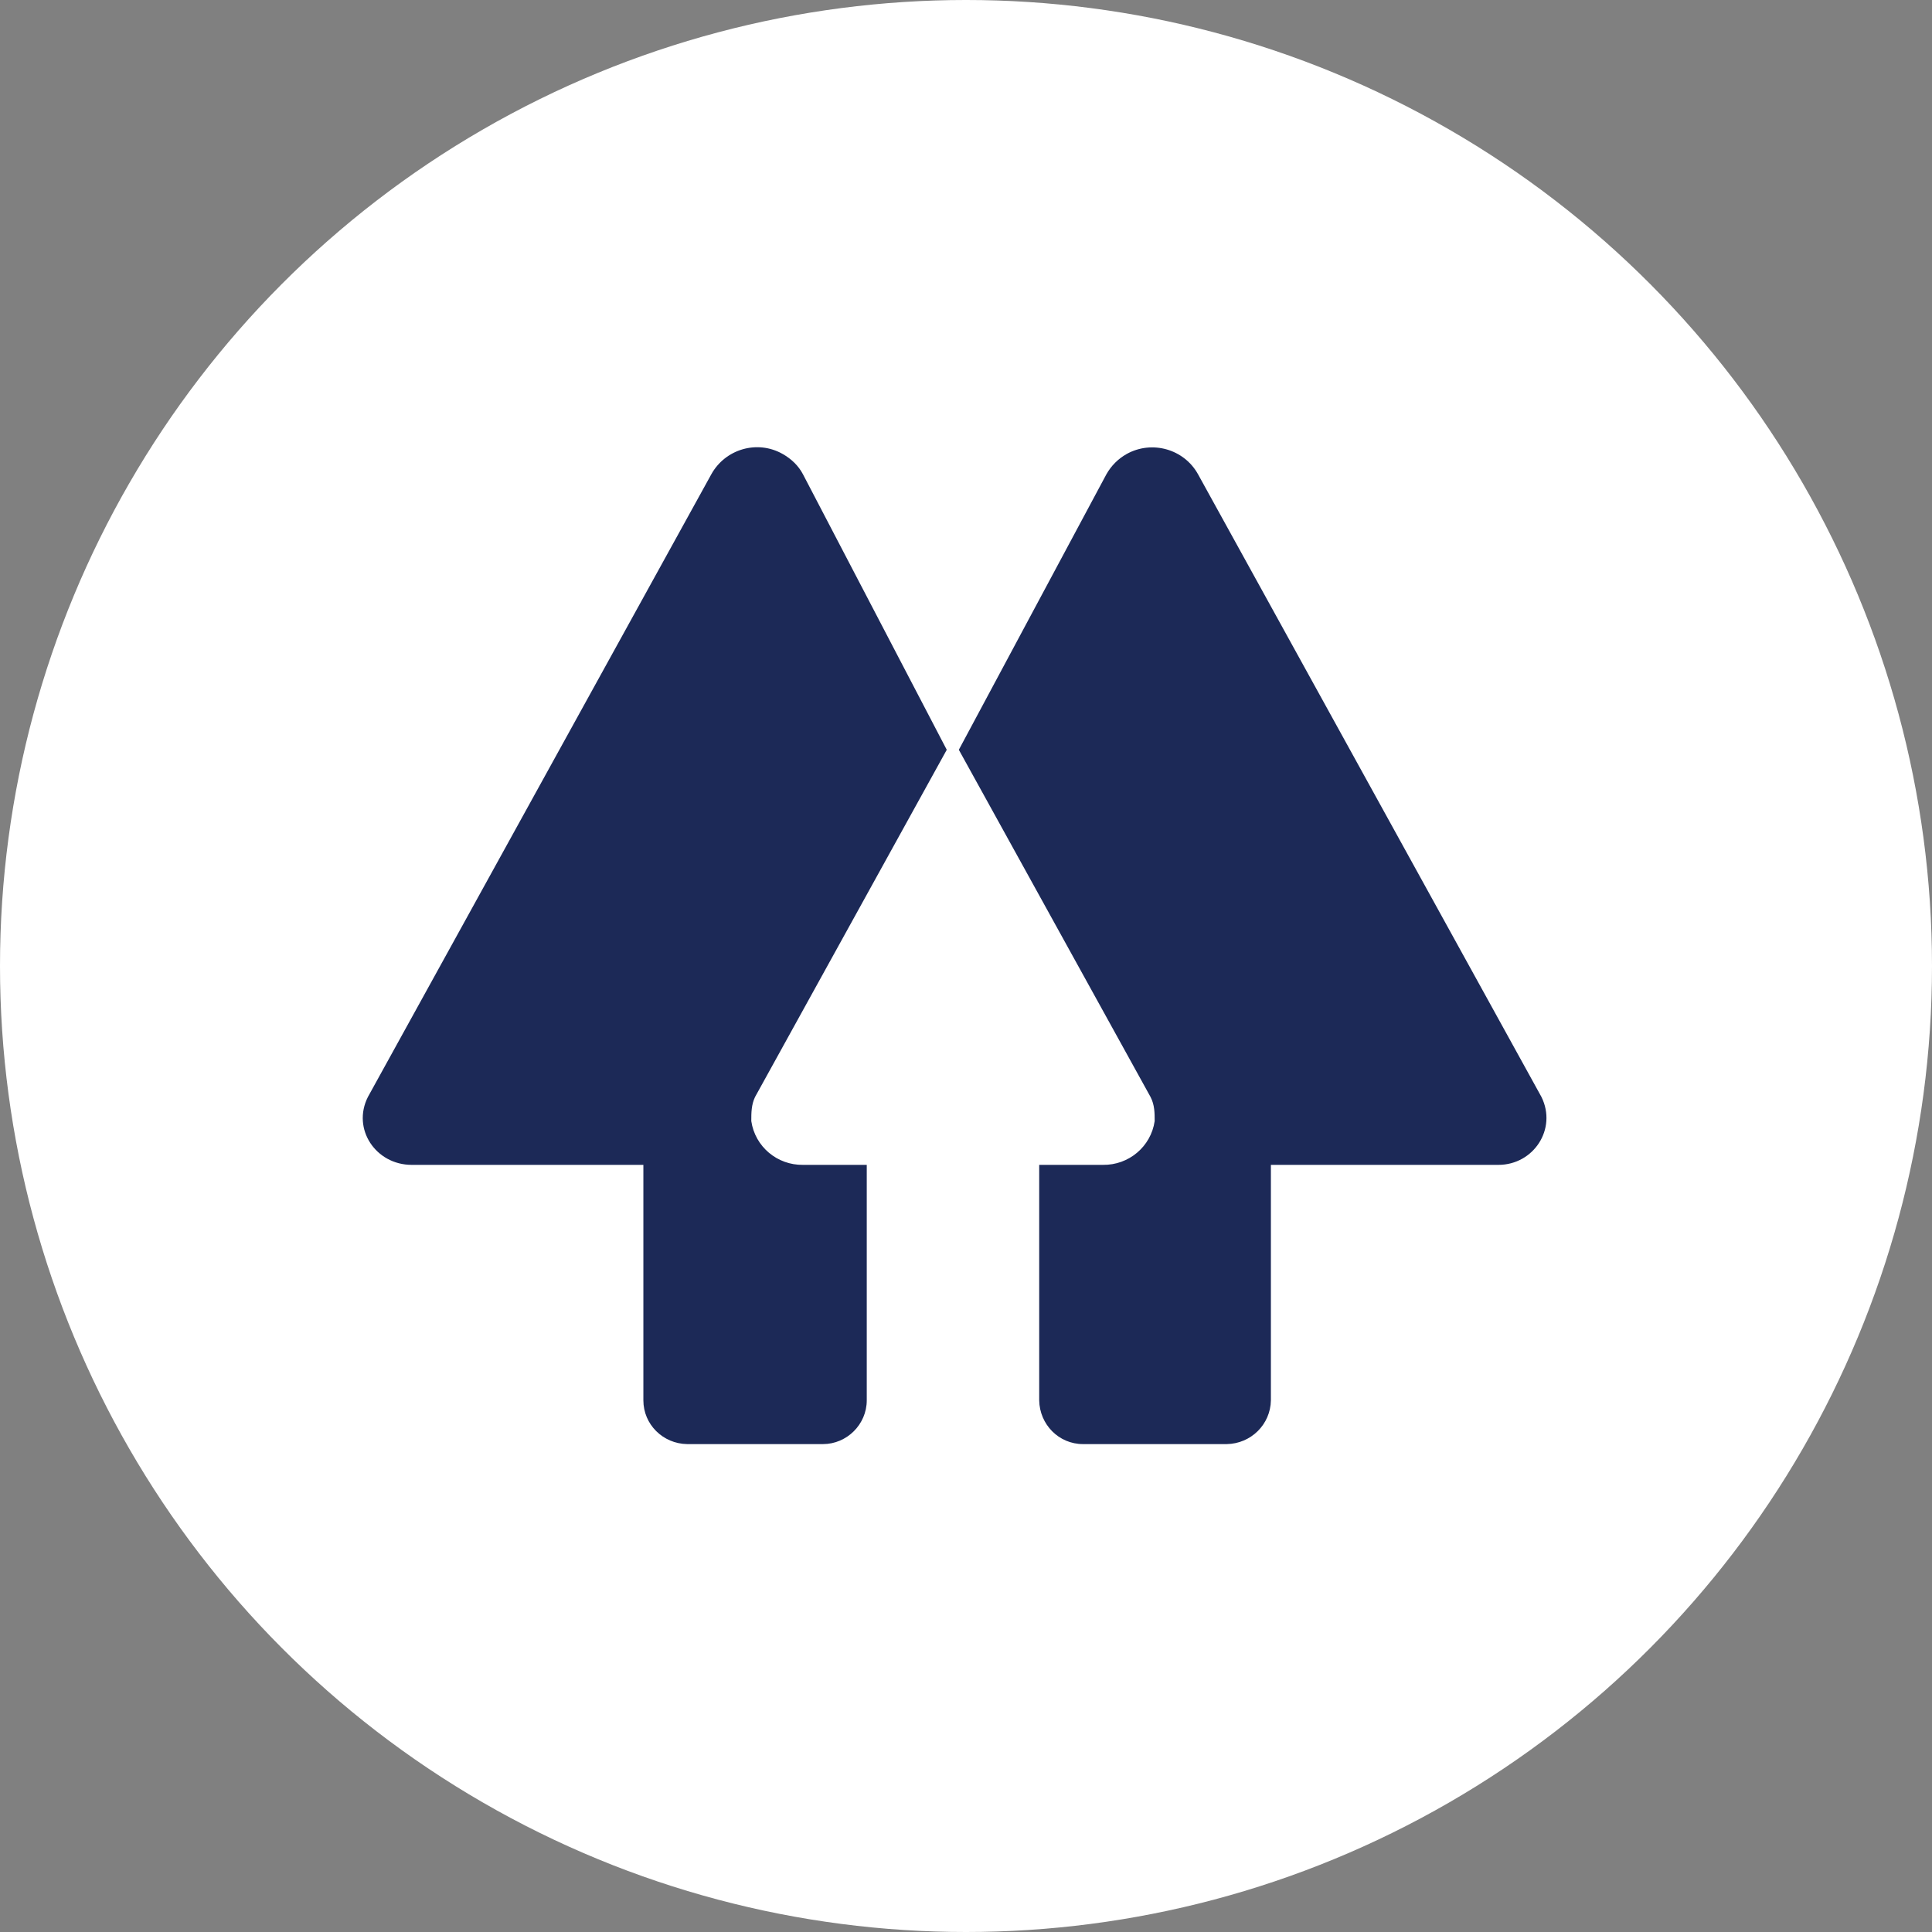
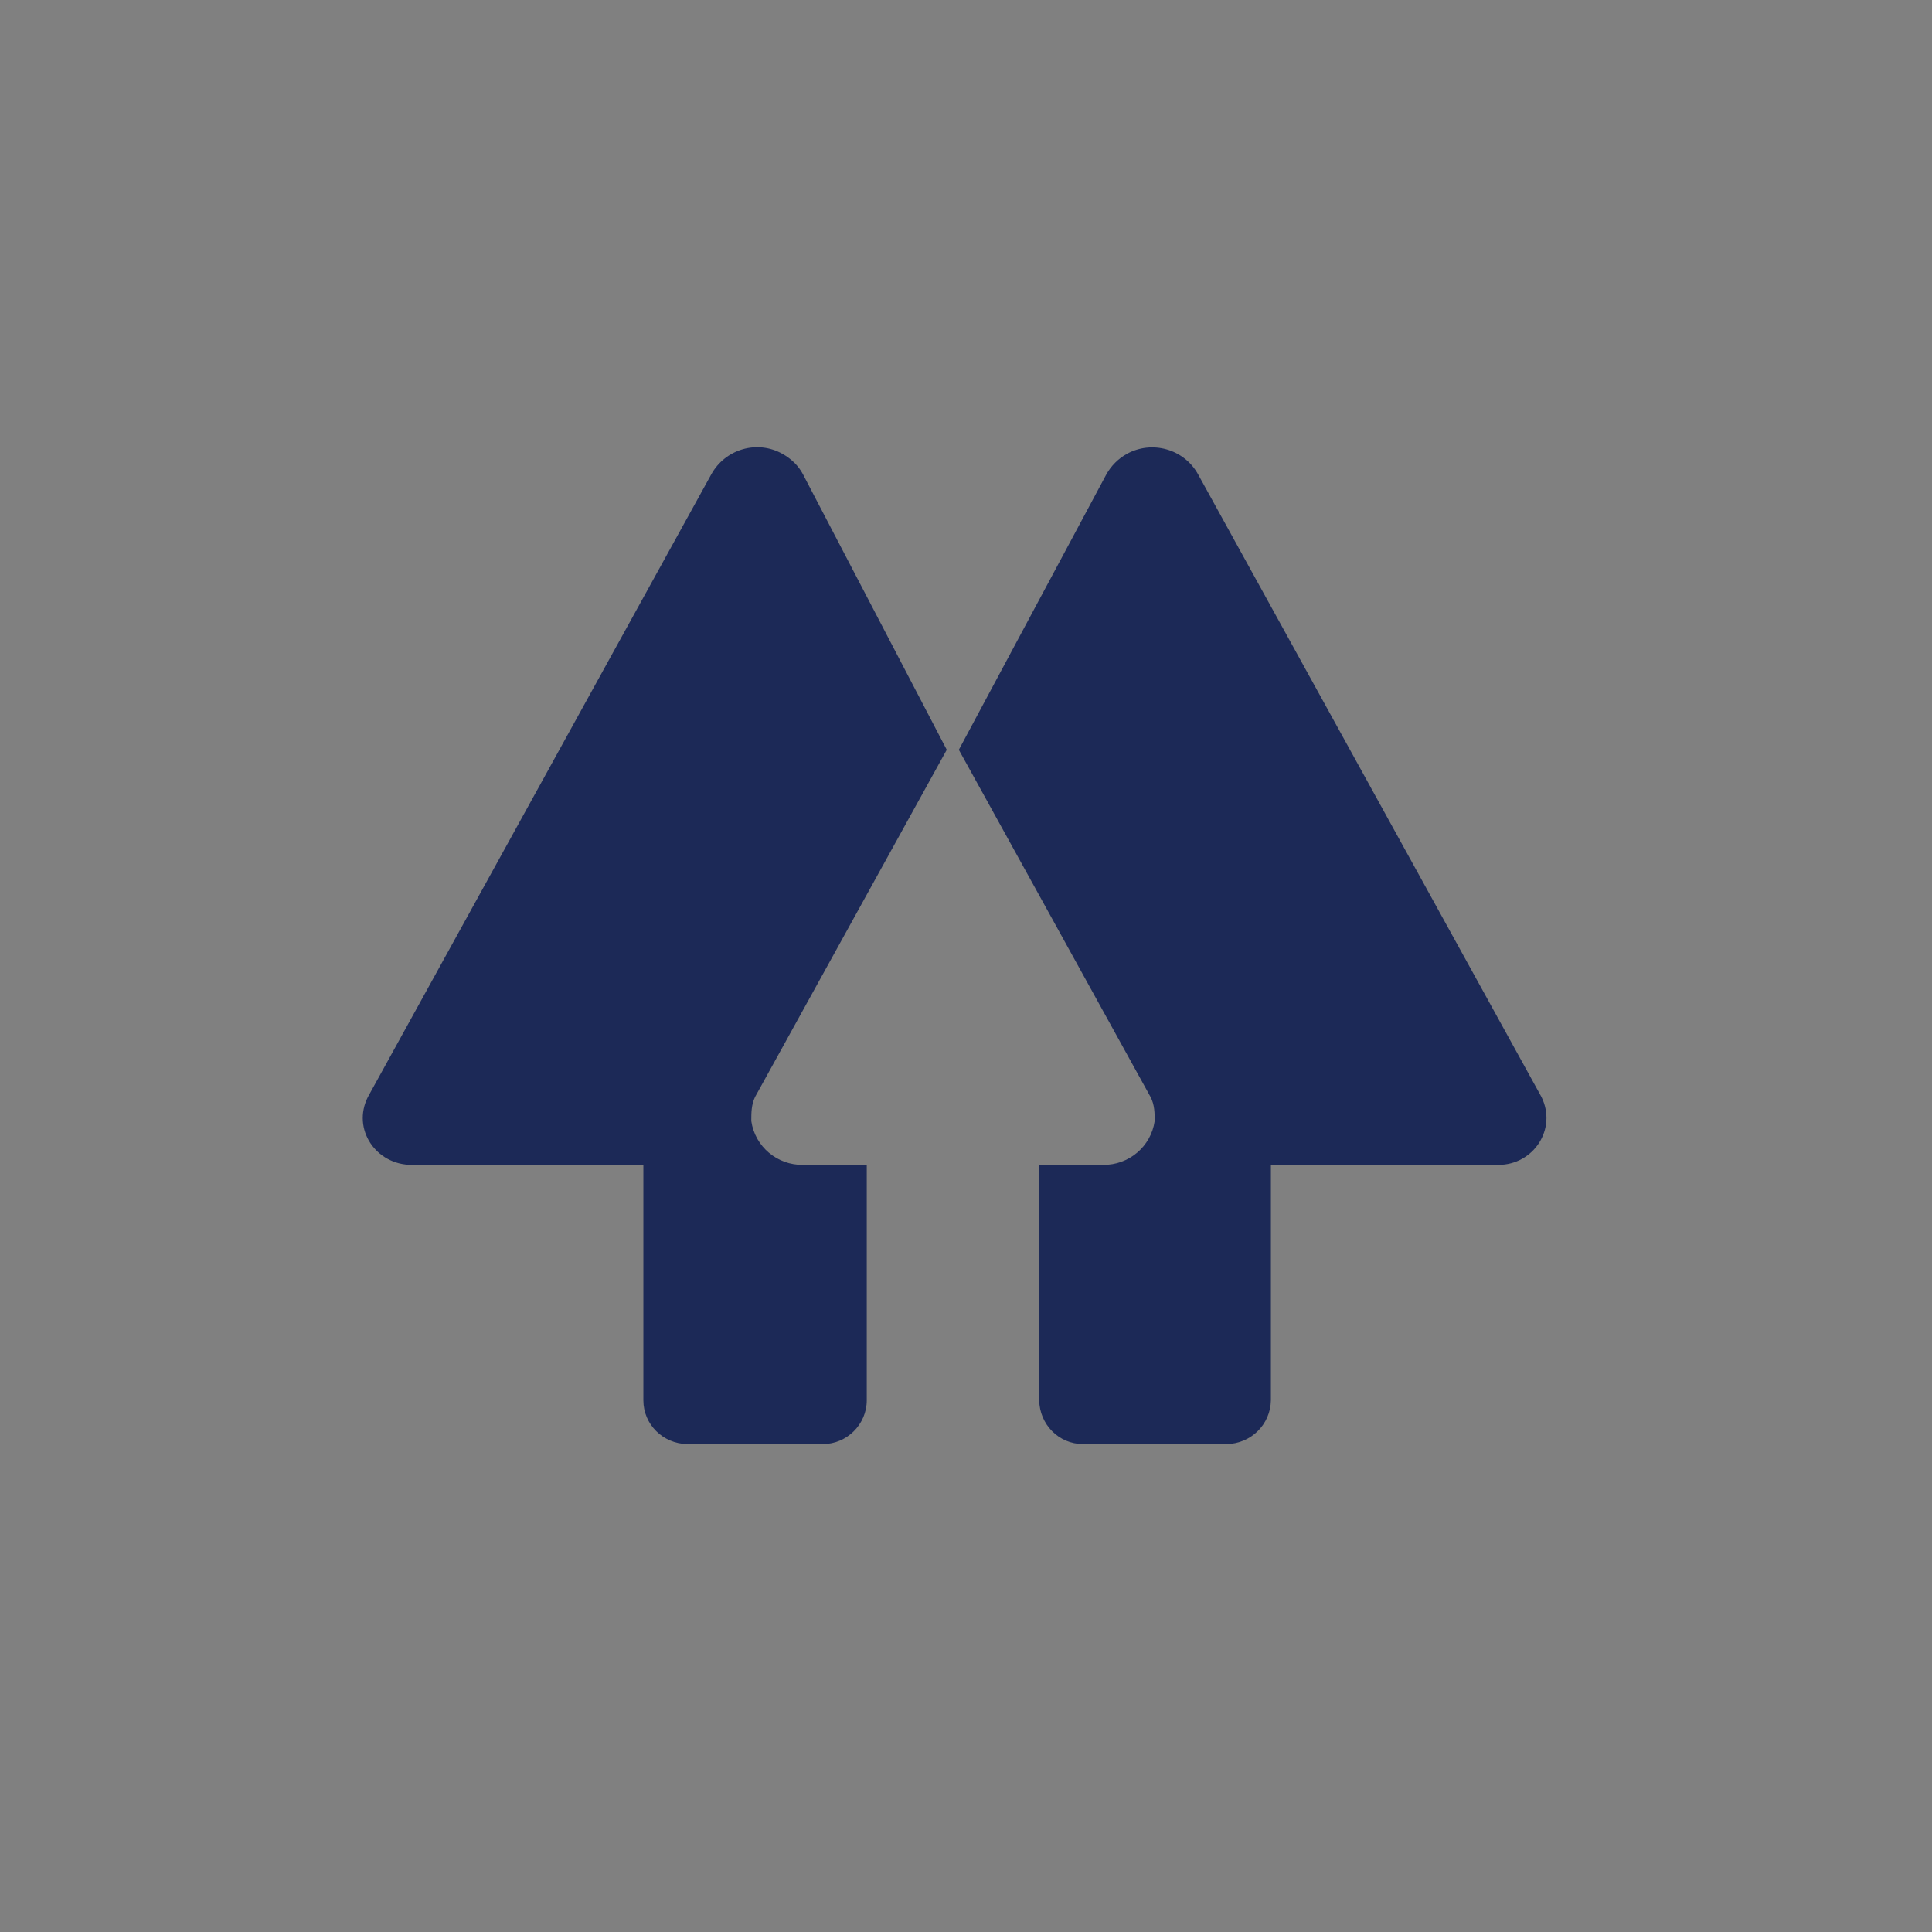
<svg xmlns="http://www.w3.org/2000/svg" version="1.1" x="0px" y="0px" viewBox="0 0 512 512" style="enable-background:new 0 0 512 512;" xml:space="preserve">
  <rect x="0" y="0" width="512" height="512" fill="#808080" stroke="none" />
  <style type="text/css">
	.st0{fill:#FFFFFF;}
	.st1{fill:#1C2957;}
</style>
  <g id="Layer_1">
    <g>
-       <circle class="st0" cx="256" cy="256" r="256" />
-     </g>
+       </g>
  </g>
  <g id="Layer_4">
    <path class="st1" d="M200.1,290.7c-1,2.1-1,4.2-1,6.4c1,6.8,6.9,11.7,13.7,11.6h16.9v62.4c0,6.4-5.3,11.6-11.6,11.6h-36   c-6.4-0.1-11.6-5.2-11.6-11.6v-62.4h-61.4c-9.5,0-15.9-9.5-11.6-18l91-165c3.7-6.7,12.2-9.2,18.9-5.4c2.3,1.3,4.2,3.1,5.4,5.4   l38.1,73L200.1,290.7L200.1,290.7z M408.5,290.7l-91-165c-3.7-6.7-12.2-9.1-18.9-5.4c-2.3,1.3-4.1,3.1-5.4,5.4l-39.1,73l50.8,92   c1.1,2.1,1.1,4.3,1.1,6.4c-1,6.8-6.9,11.7-13.7,11.6h-16.9v62.4c0.1,6.4,5.2,11.6,11.6,11.6h38.1c6.4-0.1,11.6-5.2,11.7-11.6v-62.4   h60.3C406.4,308.7,412.7,299.2,408.5,290.7L408.5,290.7z" />
  </g>
</svg>